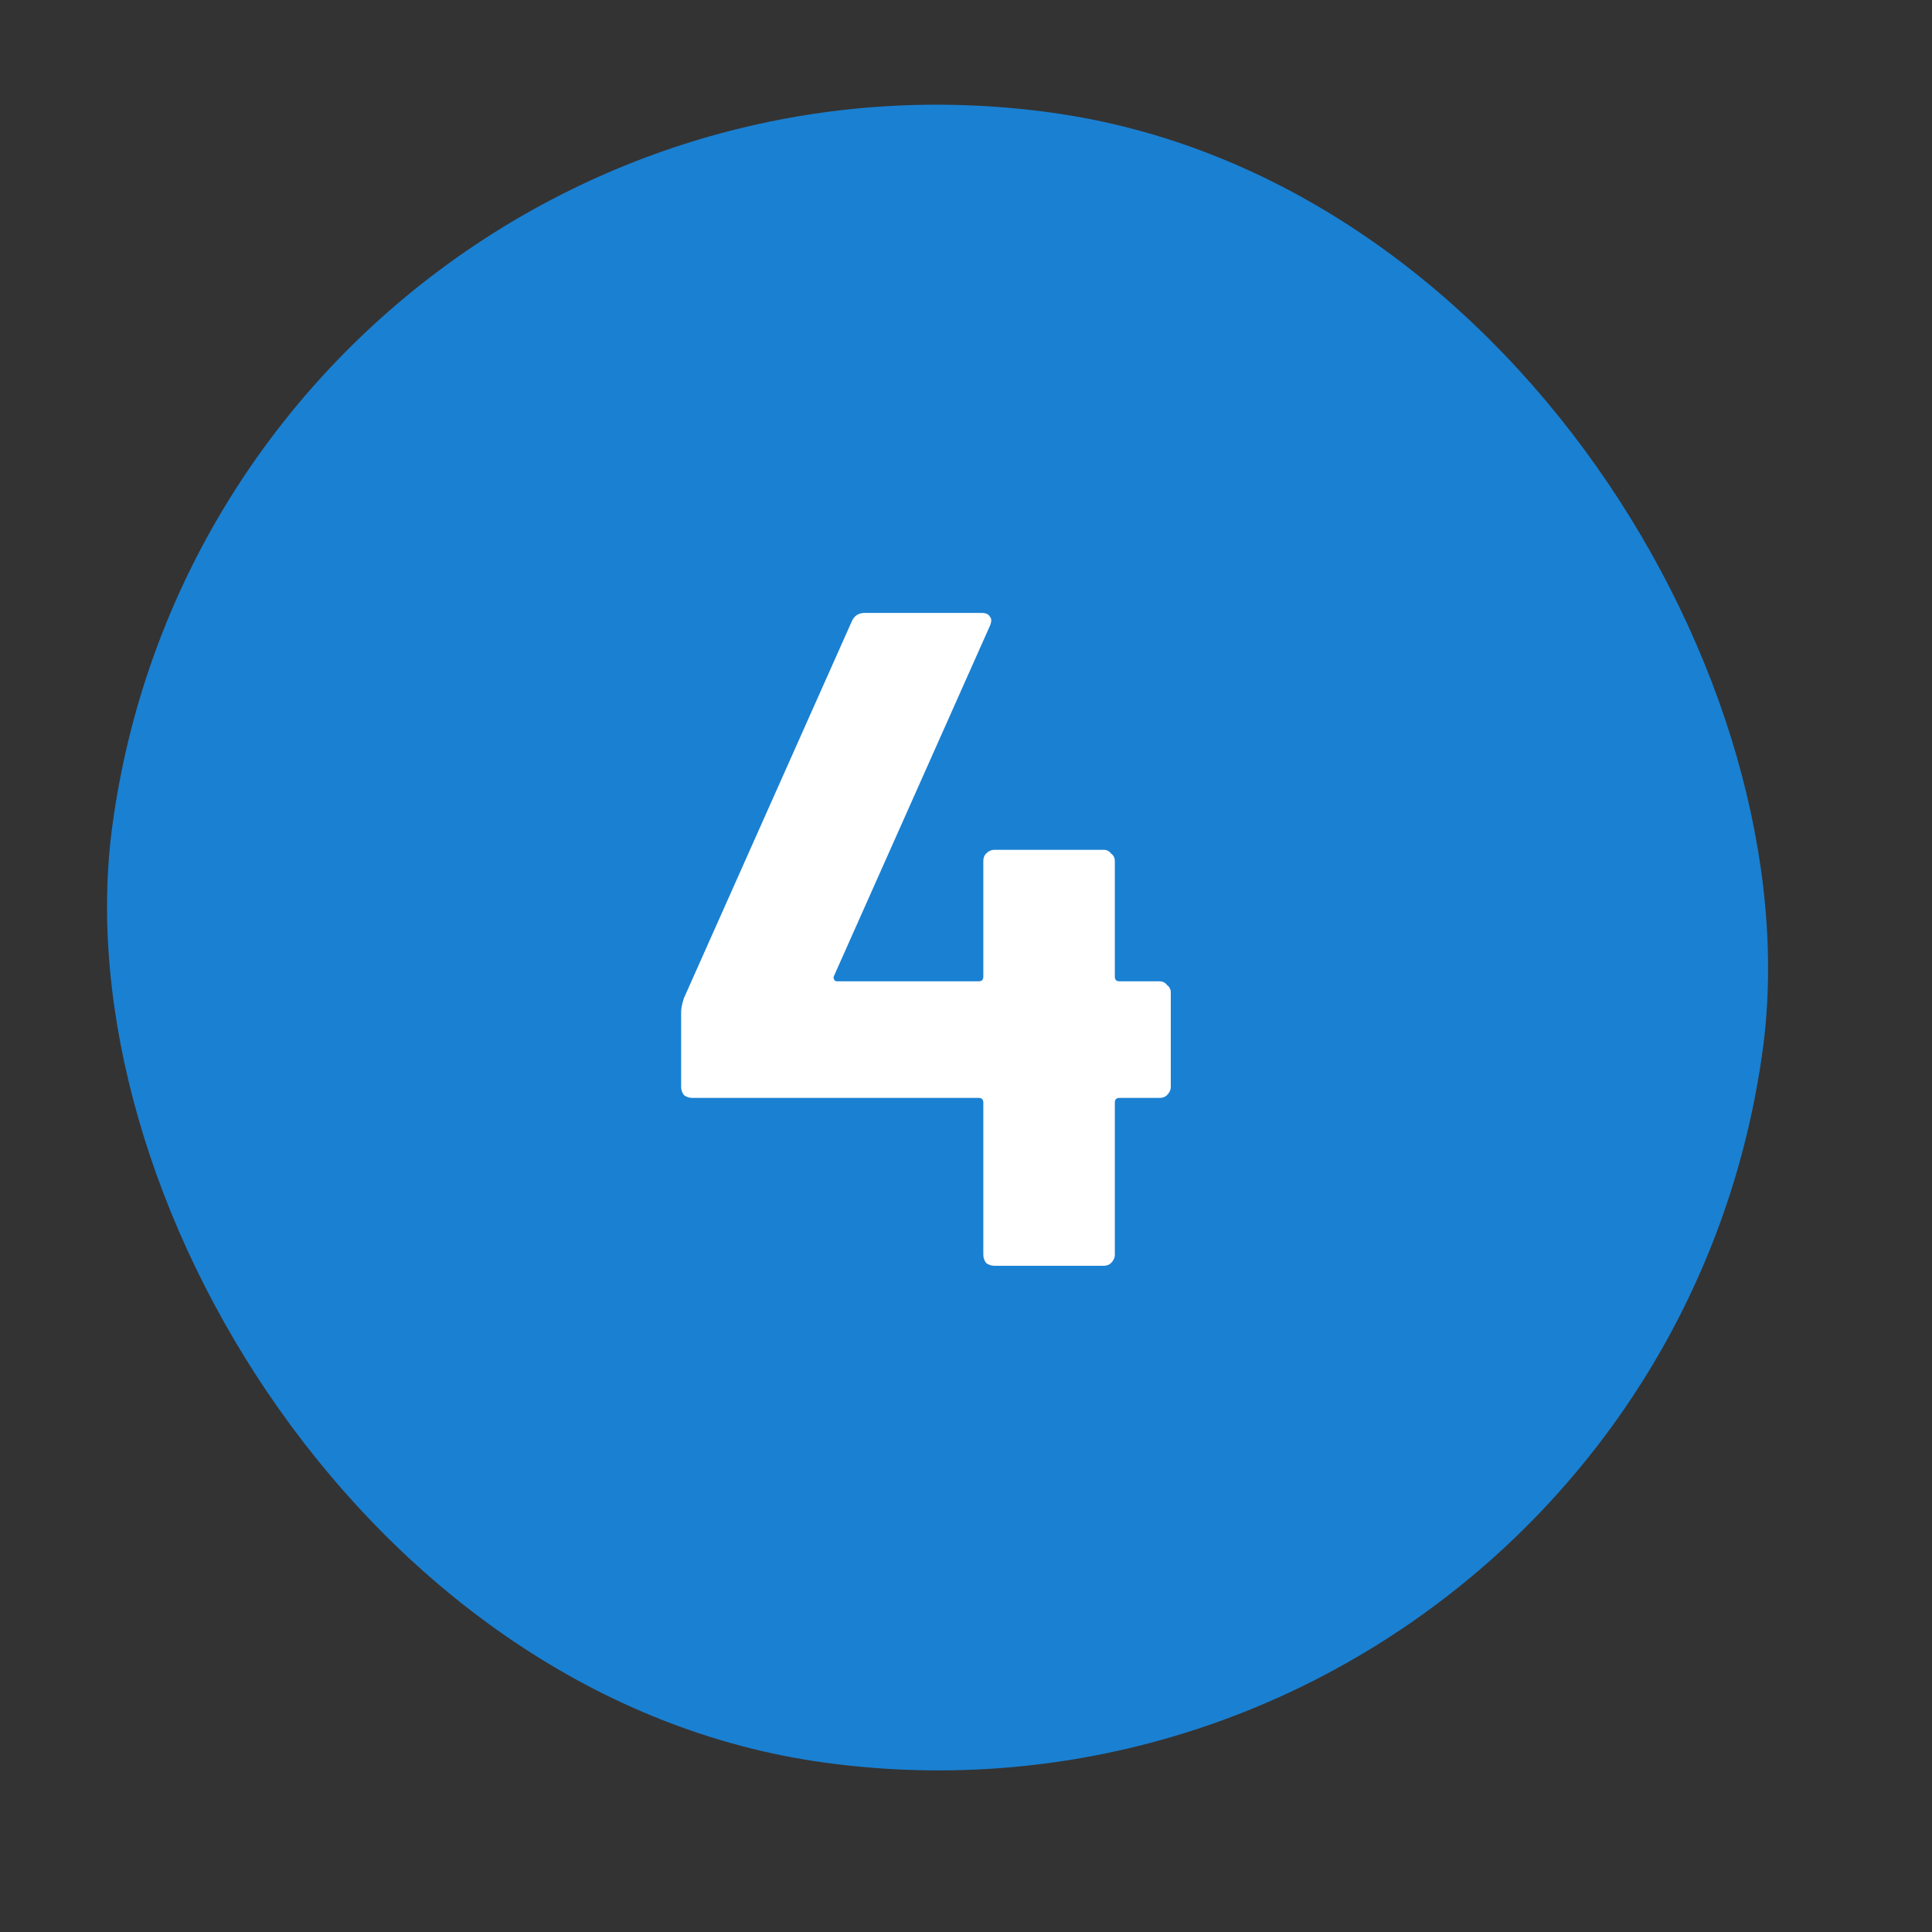
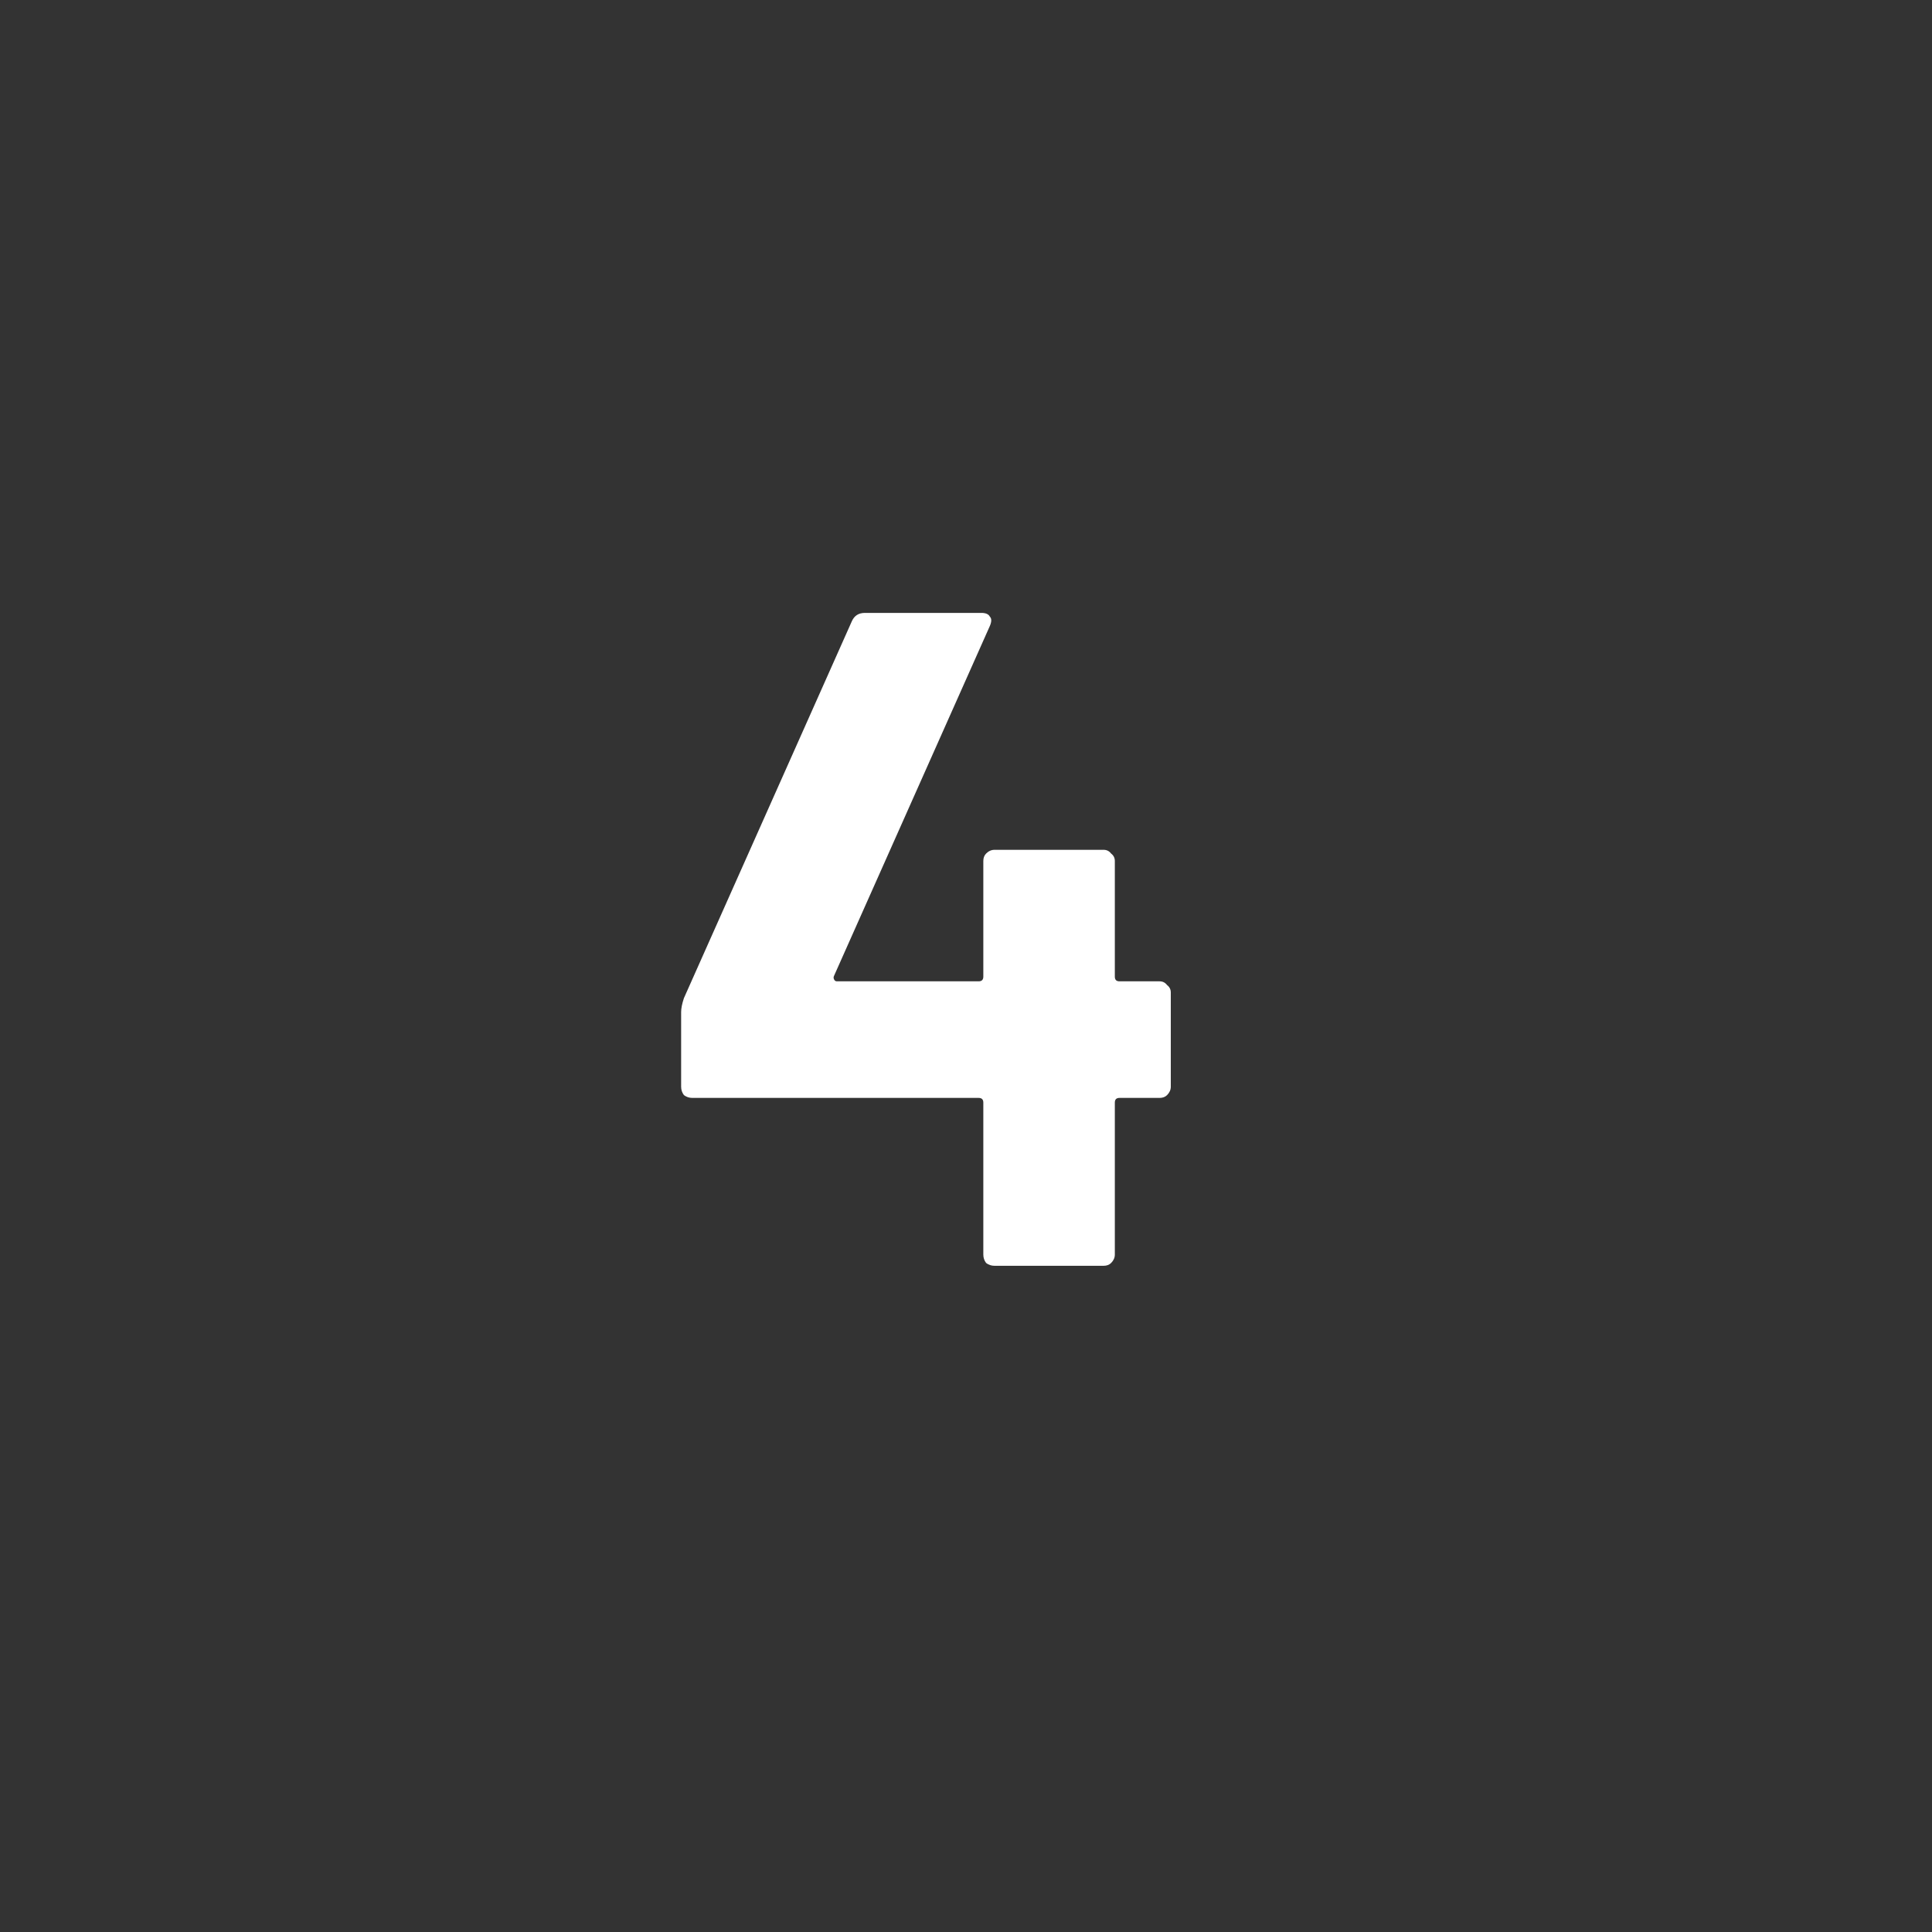
<svg xmlns="http://www.w3.org/2000/svg" width="29" height="29" viewBox="0 0 29 29" fill="none">
  <rect x="0" y="0" width="29" height="29" fill="#333333" stroke="none" />
-   <rect x="3.375" width="25" height="25" rx="12.5" transform="rotate(7.758 3.375 0)" fill="#1A80D2" />
  <path d="M17.406 14.73C17.452 14.73 17.49 14.749 17.518 14.786C17.555 14.814 17.574 14.851 17.574 14.898V16.312C17.574 16.359 17.555 16.401 17.518 16.438C17.49 16.466 17.452 16.48 17.406 16.48H16.804C16.757 16.48 16.734 16.503 16.734 16.55V18.832C16.734 18.879 16.715 18.921 16.678 18.958C16.65 18.986 16.612 19 16.566 19H14.928C14.881 19 14.839 18.986 14.802 18.958C14.774 18.921 14.76 18.879 14.76 18.832V16.55C14.76 16.503 14.736 16.48 14.69 16.48H10.392C10.345 16.48 10.303 16.466 10.266 16.438C10.238 16.401 10.224 16.359 10.224 16.312V15.192C10.224 15.136 10.238 15.066 10.266 14.982L12.786 9.326C12.823 9.242 12.888 9.2 12.982 9.2H14.732C14.797 9.2 14.839 9.219 14.858 9.256C14.886 9.284 14.886 9.331 14.858 9.396L12.52 14.646C12.51 14.665 12.51 14.683 12.52 14.702C12.529 14.721 12.543 14.73 12.562 14.73H14.69C14.736 14.73 14.76 14.707 14.76 14.66V12.924C14.76 12.877 14.774 12.84 14.802 12.812C14.839 12.775 14.881 12.756 14.928 12.756H16.566C16.612 12.756 16.65 12.775 16.678 12.812C16.715 12.84 16.734 12.877 16.734 12.924V14.66C16.734 14.707 16.757 14.73 16.804 14.73H17.406Z" fill="white" />
</svg>